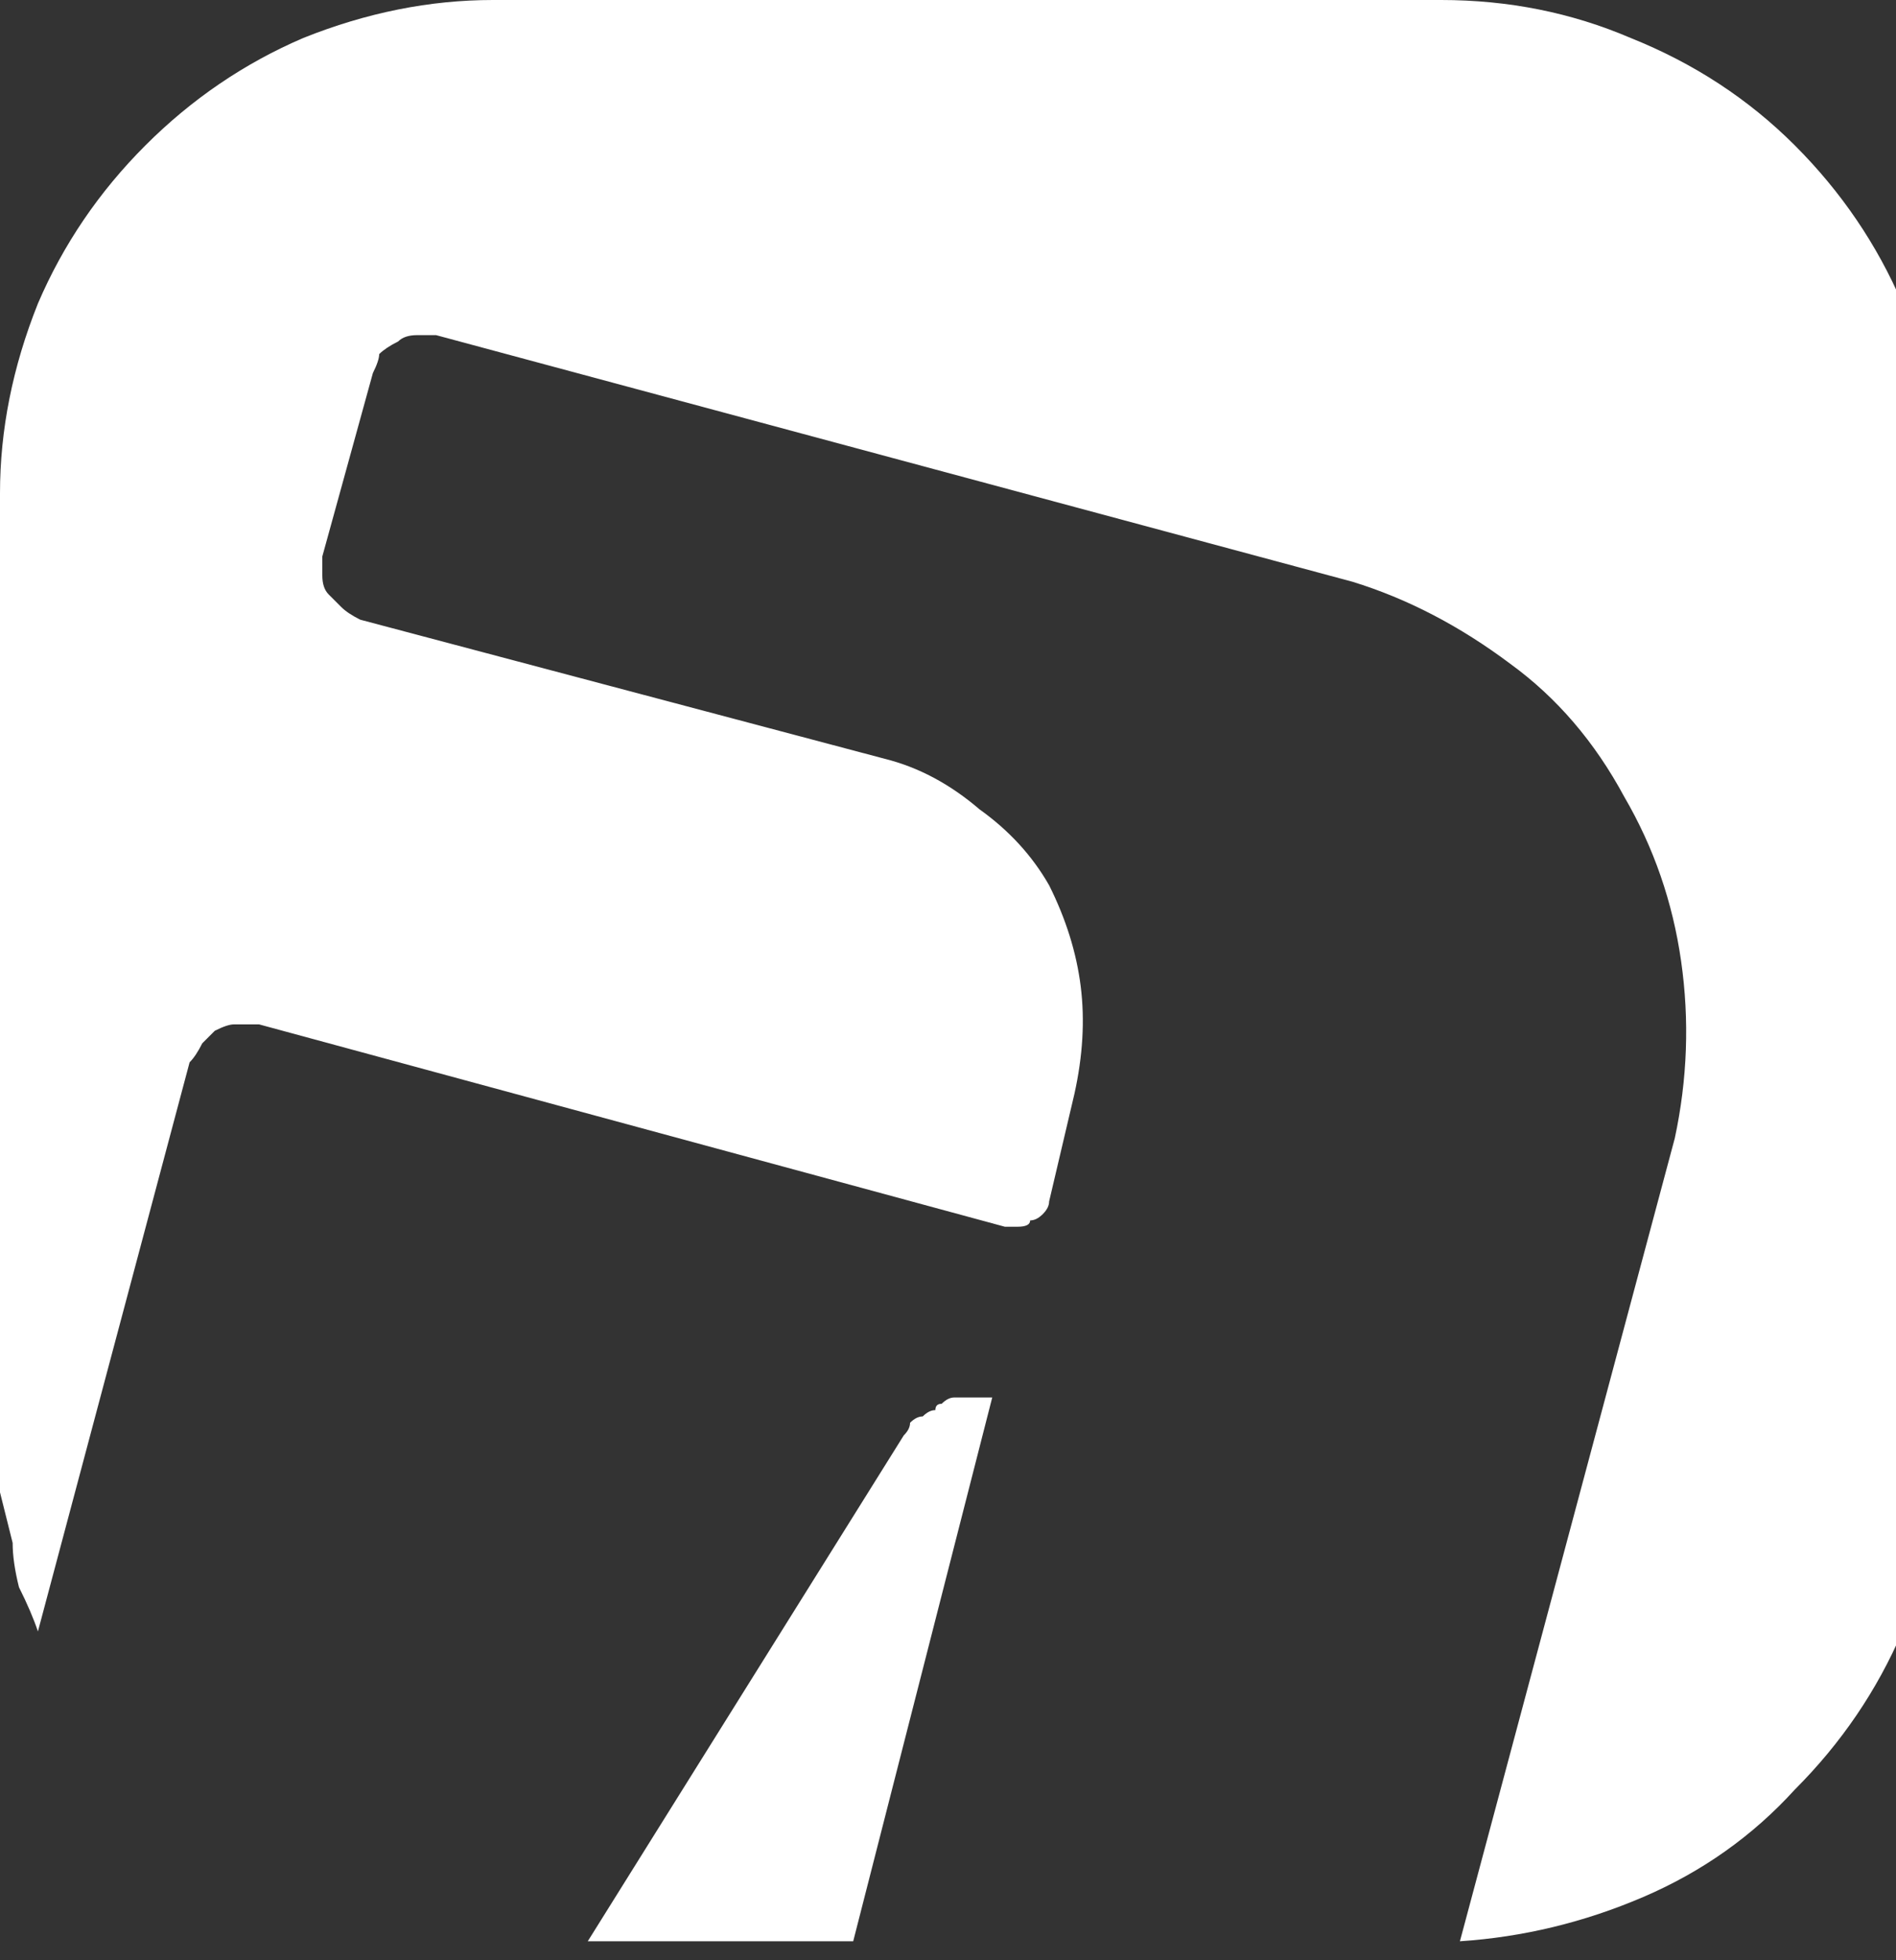
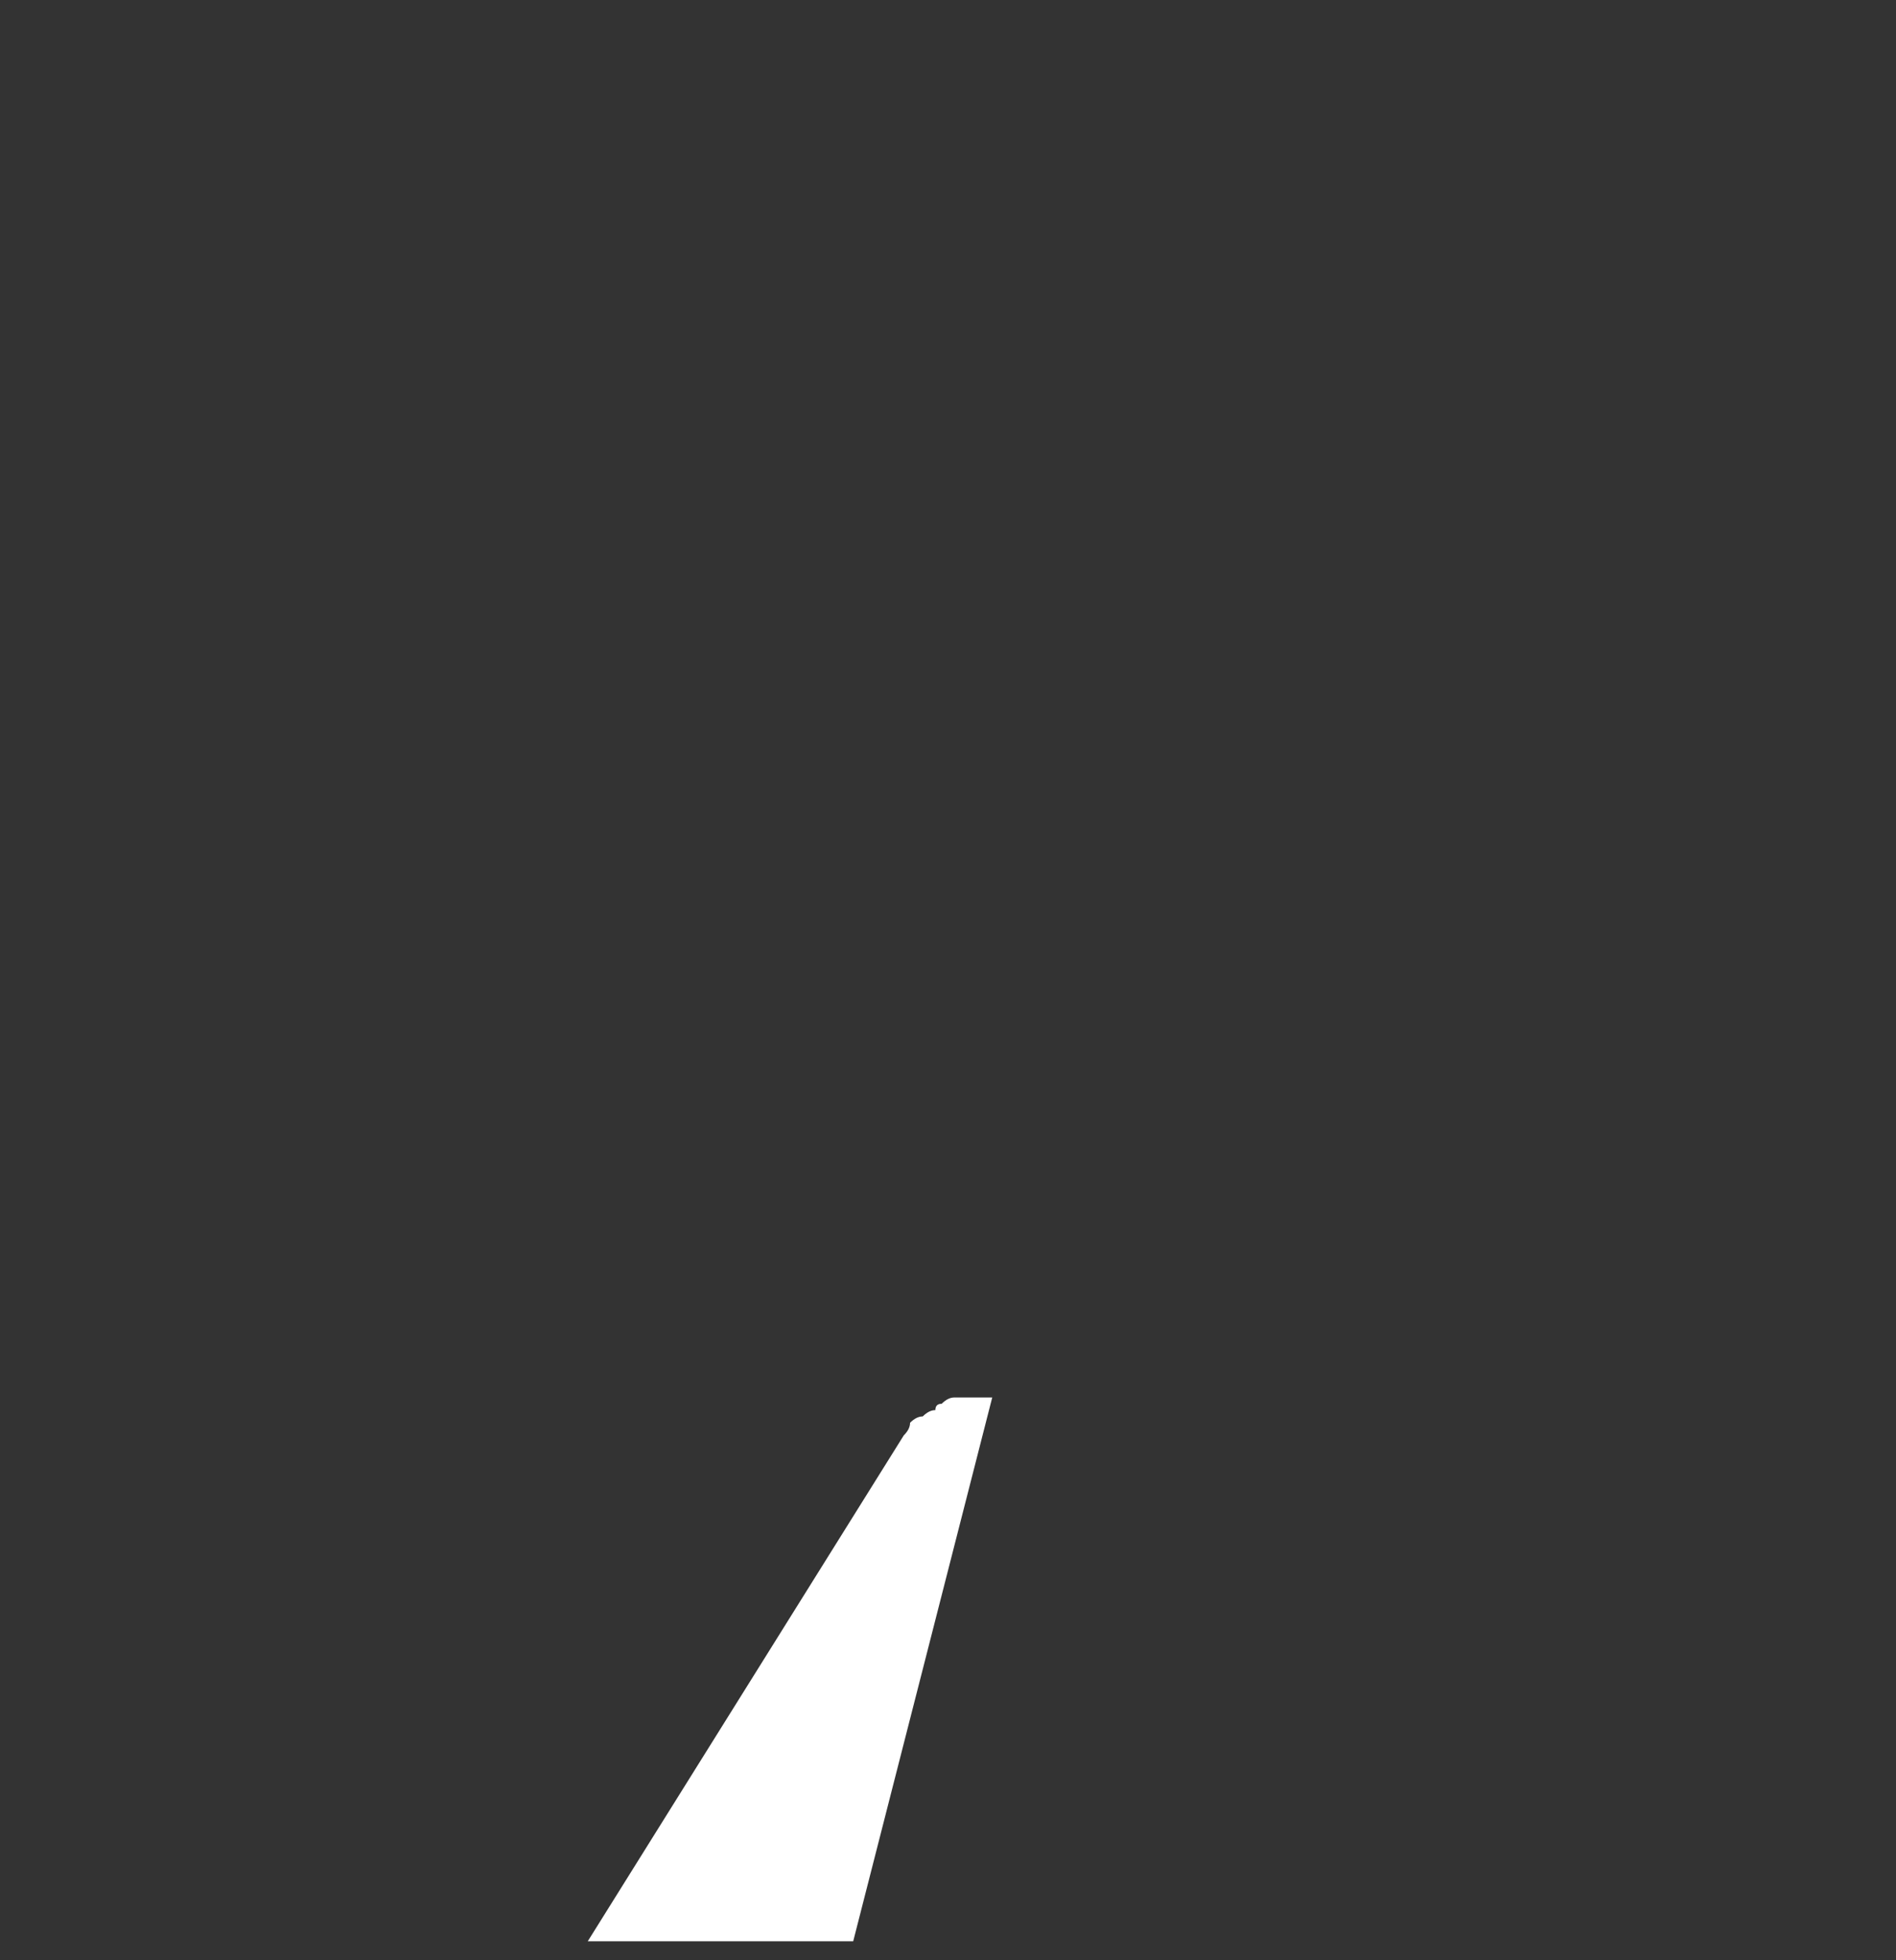
<svg xmlns="http://www.w3.org/2000/svg" version="1.2" viewBox="0 0 30 31" width="30" height="31">
  <rect x="0" y="0" width="30" height="31" fill="#333333" stroke="none" />
  <title>akshar-pos-logo (4)</title>
  <style>
		.s0 { fill: #ffffff } 
	</style>
  <g id="Layer_2">
    <g id="Layer_1-2">
      <path class="s0" d="m14.9 22.2q-0.1 0-0.1 0.1-0.1 0-0.2 0.1-0.1 0-0.2 0.1 0 0.1-0.1 0.2l-5 8h4.2l2.2-8.6q-0.1 0-0.2 0-0.1 0-0.2 0-0.1 0-0.2 0-0.1 0-0.2 0.1z" />
-       <path class="s0" d="m22.8 0h-15q-1.5 0-3 0.6-1.4 0.6-2.5 1.7-1.1 1.1-1.7 2.5-0.6 1.5-0.6 3v15q0 0.4 0 0.8 0.1 0.4 0.2 0.8 0 0.3 0.1 0.7 0.2 0.4 0.3 0.7l2.4-9q0.1-0.1 0.2-0.3 0.1-0.1 0.2-0.2 0.2-0.1 0.3-0.1 0.2 0 0.4 0l11.8 3.2q0.1 0 0.2 0 0.2 0 0.2-0.1 0.1 0 0.2-0.1 0.1-0.1 0.1-0.2l0.4-1.7q0.2-0.9 0.1-1.7-0.1-0.8-0.5-1.6-0.4-0.7-1.1-1.2-0.7-0.6-1.5-0.8l-8.3-2.2q-0.2-0.1-0.3-0.2-0.1-0.1-0.2-0.2-0.1-0.1-0.1-0.3 0-0.2 0-0.3l0.8-2.9q0.1-0.2 0.1-0.3 0.1-0.1 0.3-0.2 0.1-0.1 0.3-0.1 0.2 0 0.3 0l14.5 3.9q1.3 0.4 2.5 1.3 1.1 0.8 1.8 2.1 0.7 1.2 0.9 2.6 0.2 1.4-0.1 2.8l-3.4 12.7q1.5-0.1 2.9-0.7 1.4-0.6 2.4-1.7 1.1-1.1 1.7-2.5 0.6-1.4 0.6-3v-15q0-1.5-0.6-3-0.6-1.4-1.7-2.5-1.1-1.1-2.6-1.7-1.4-0.6-3-0.6z" />
    </g>
  </g>
</svg>